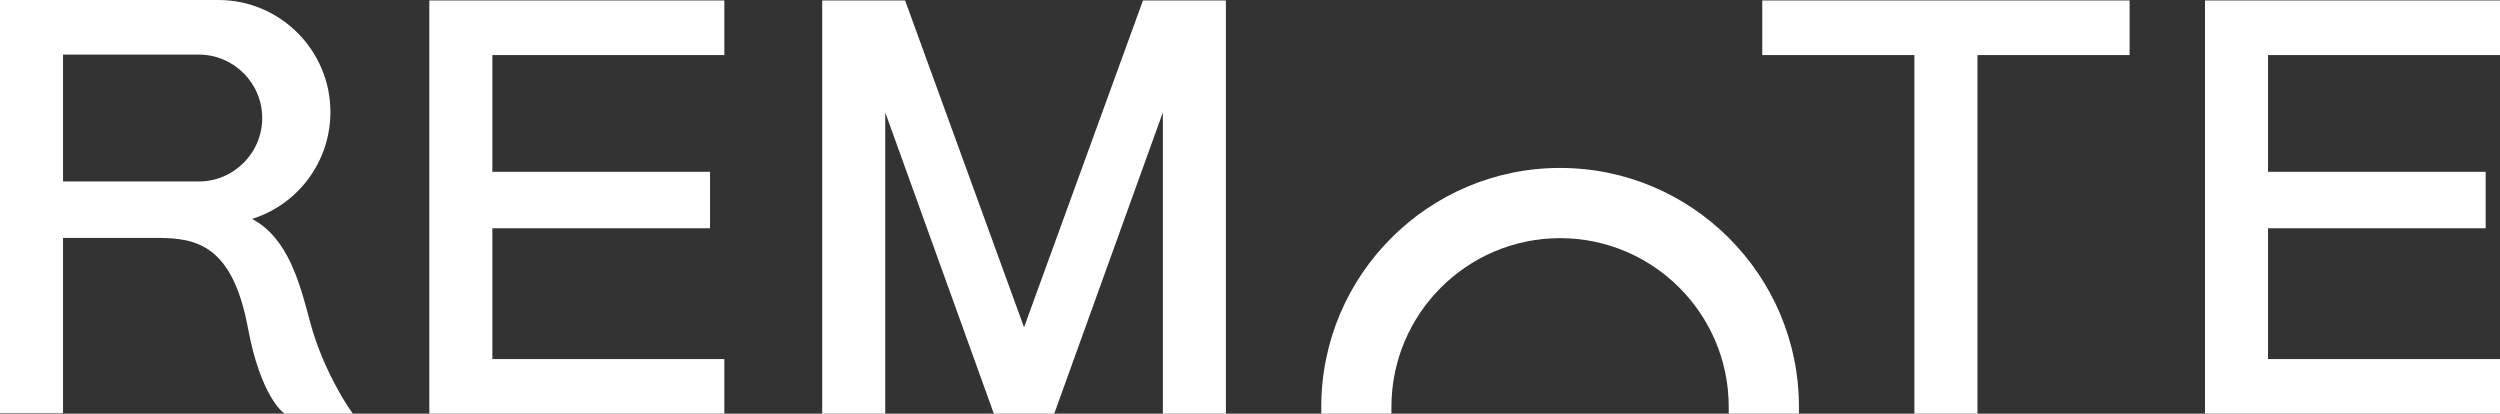
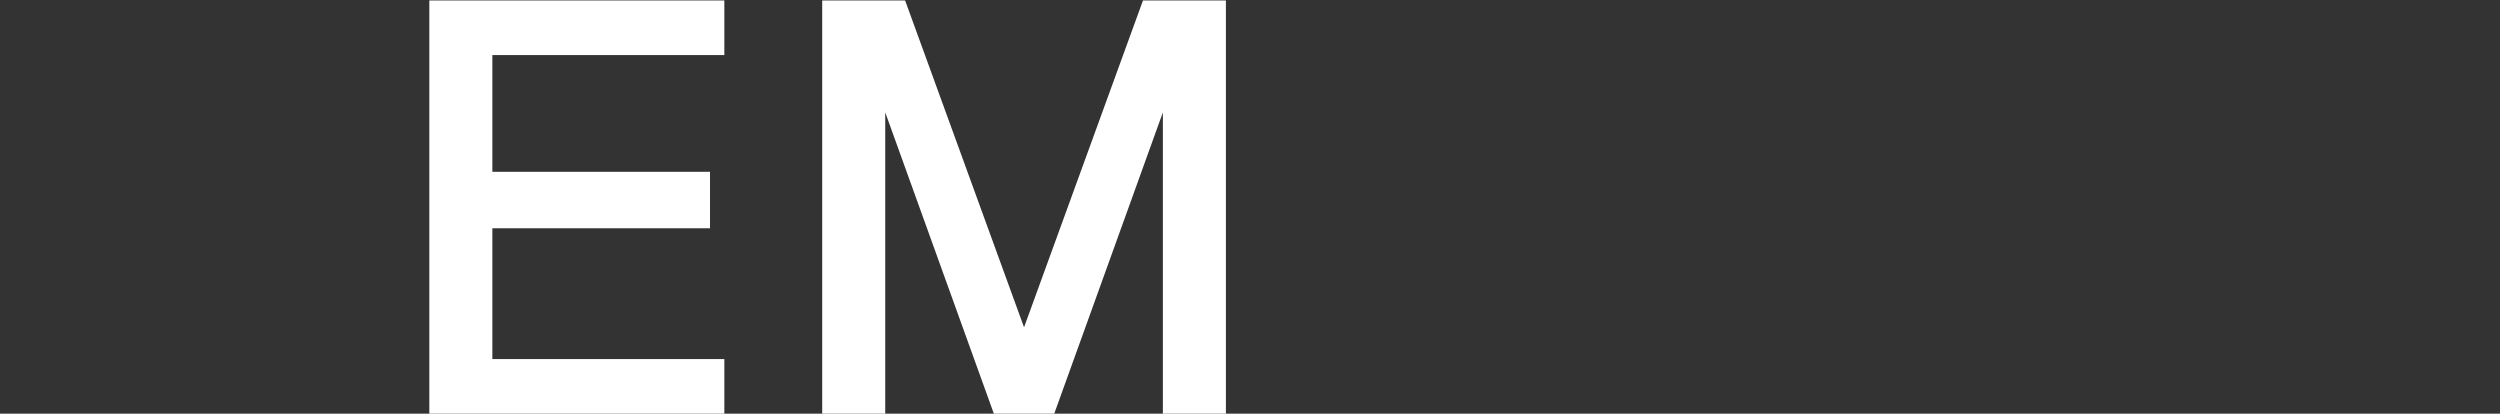
<svg xmlns="http://www.w3.org/2000/svg" id="Layer_2" data-name="Layer 2" viewBox="0 0 1270.82 210.28">
  <rect x="0" y="0" width="1270.82" height="210.28" fill="#333333" stroke="none" />
  <defs>
    <style>      .cls-1 {        fill: #fff;      }    </style>
  </defs>
  <g id="Layer_1-2" data-name="Layer 1">
    <g id="Layer_1-2" data-name="Layer 1-2">
-       <path class="cls-1" d="M157.69,163.85c-5.34-20.2-11.32-42.83-29.54-52.57,23.43-7.36,39.81-29.21,39.81-54.32,0-31.41-25.55-56.96-56.95-56.96H0v210.03h32.04v-89.09h47.96c19.76,0,38.14,3.5,46.03,45.78,6.42,34.4,17.65,42.79,18.12,43.13l.59.42h34.6l-2.4-3.53c-.13-.19-12.99-19.26-19.25-42.91M101.04,92.25H32.04V27.75h69c17.78,0,32.25,14.47,32.25,32.25s-14.47,32.25-32.25,32.25" />
-       <polygon class="cls-1" points="1270.82 27.99 1270.82 .25 1120.86 .25 1120.86 210.28 1270.82 210.28 1270.82 182.53 1152.9 182.53 1152.9 116.03 1263.53 116.03 1263.53 87.34 1152.9 87.34 1152.9 27.99 1270.82 27.99" />
      <polygon class="cls-1" points="520.55 166.38 460.1 .25 417.95 .25 417.95 210.28 449.99 210.28 449.99 57.13 505.2 210.28 535.9 210.28 591.12 57.13 591.12 210.28 623.16 210.28 623.16 .25 581 .25 520.55 166.38" />
-       <polygon class="cls-1" points="895.81 27.99 973.15 27.99 973.15 210.28 1005.2 210.28 1005.2 27.99 1082.54 27.99 1082.54 .25 895.81 .25 895.81 27.99" />
-       <path class="cls-1" d="M793.05,85.37c-66.95,0-121.41,54.46-121.41,121.41v3.5h35.67v-3.5c0-47.26,38.46-85.72,85.73-85.72s85.72,38.46,85.72,85.72v3.5h35.69v-3.5c0-66.94-54.46-121.41-121.41-121.41" />
      <polygon class="cls-1" points="218.24 210.28 368.2 210.28 368.2 182.53 250.28 182.53 250.28 116.03 360.92 116.03 360.92 87.34 250.28 87.34 250.28 27.99 368.2 27.99 368.2 .25 218.24 .25 218.24 210.28" />
    </g>
  </g>
</svg>